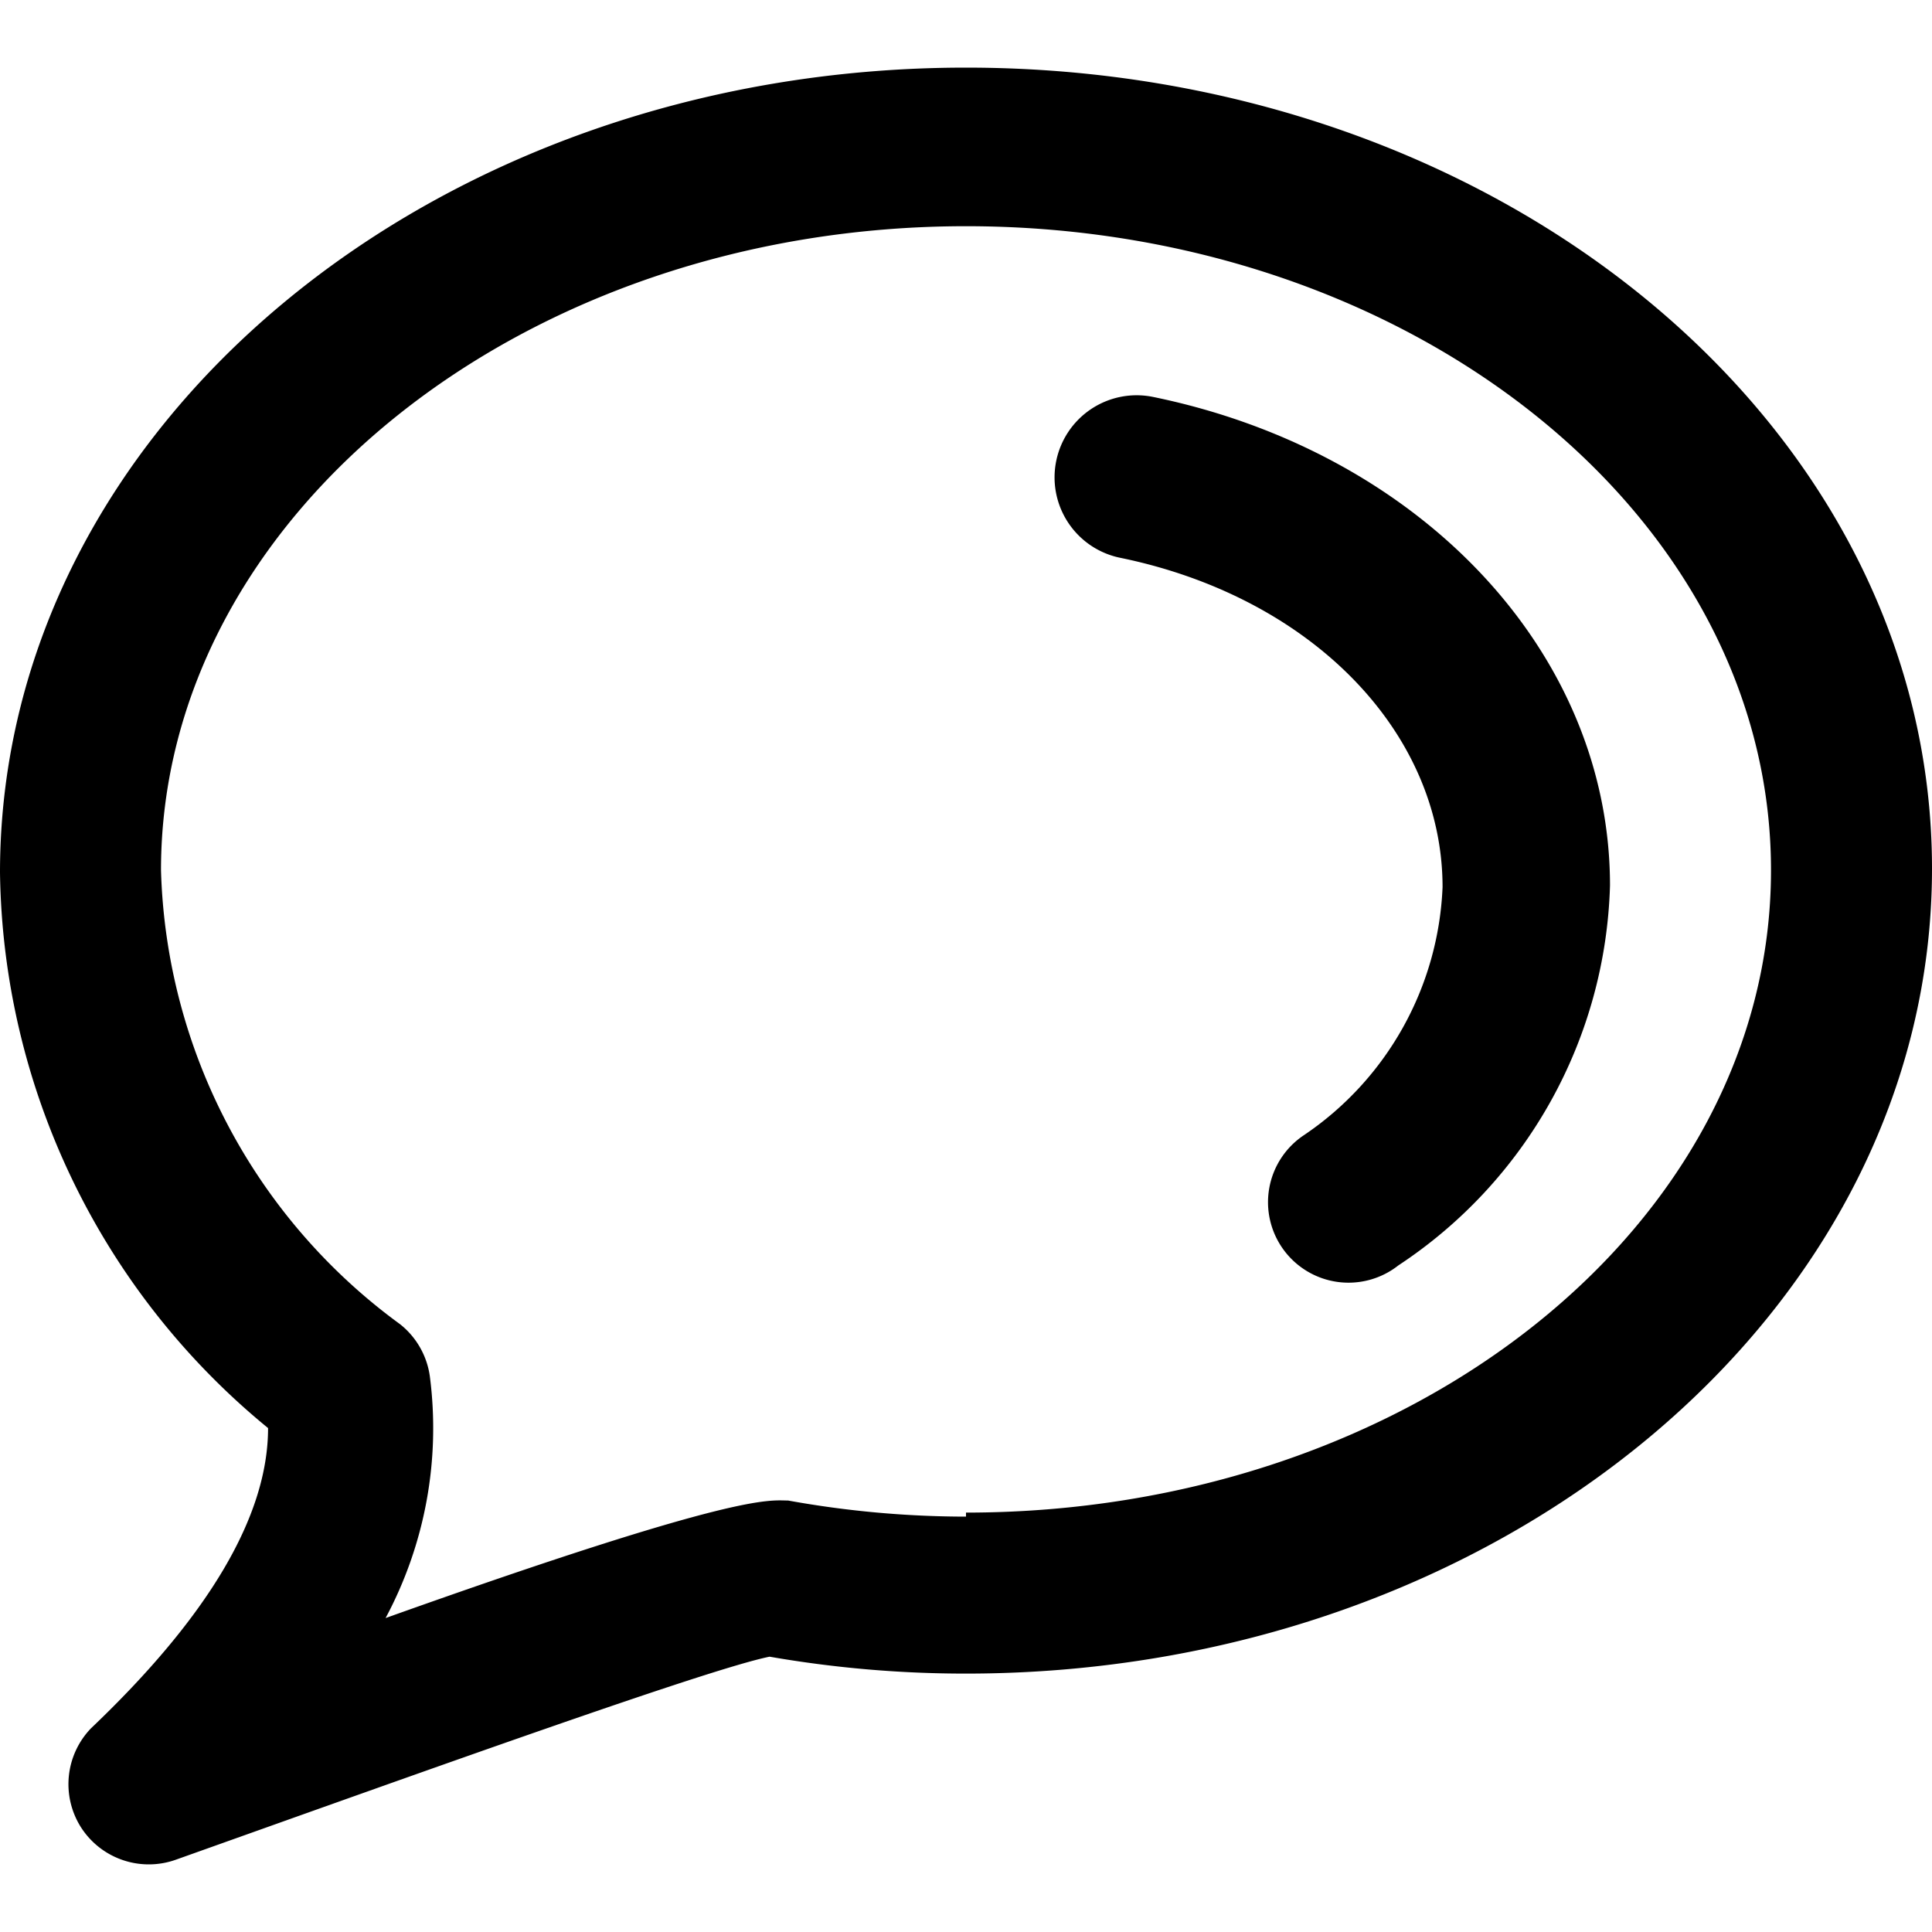
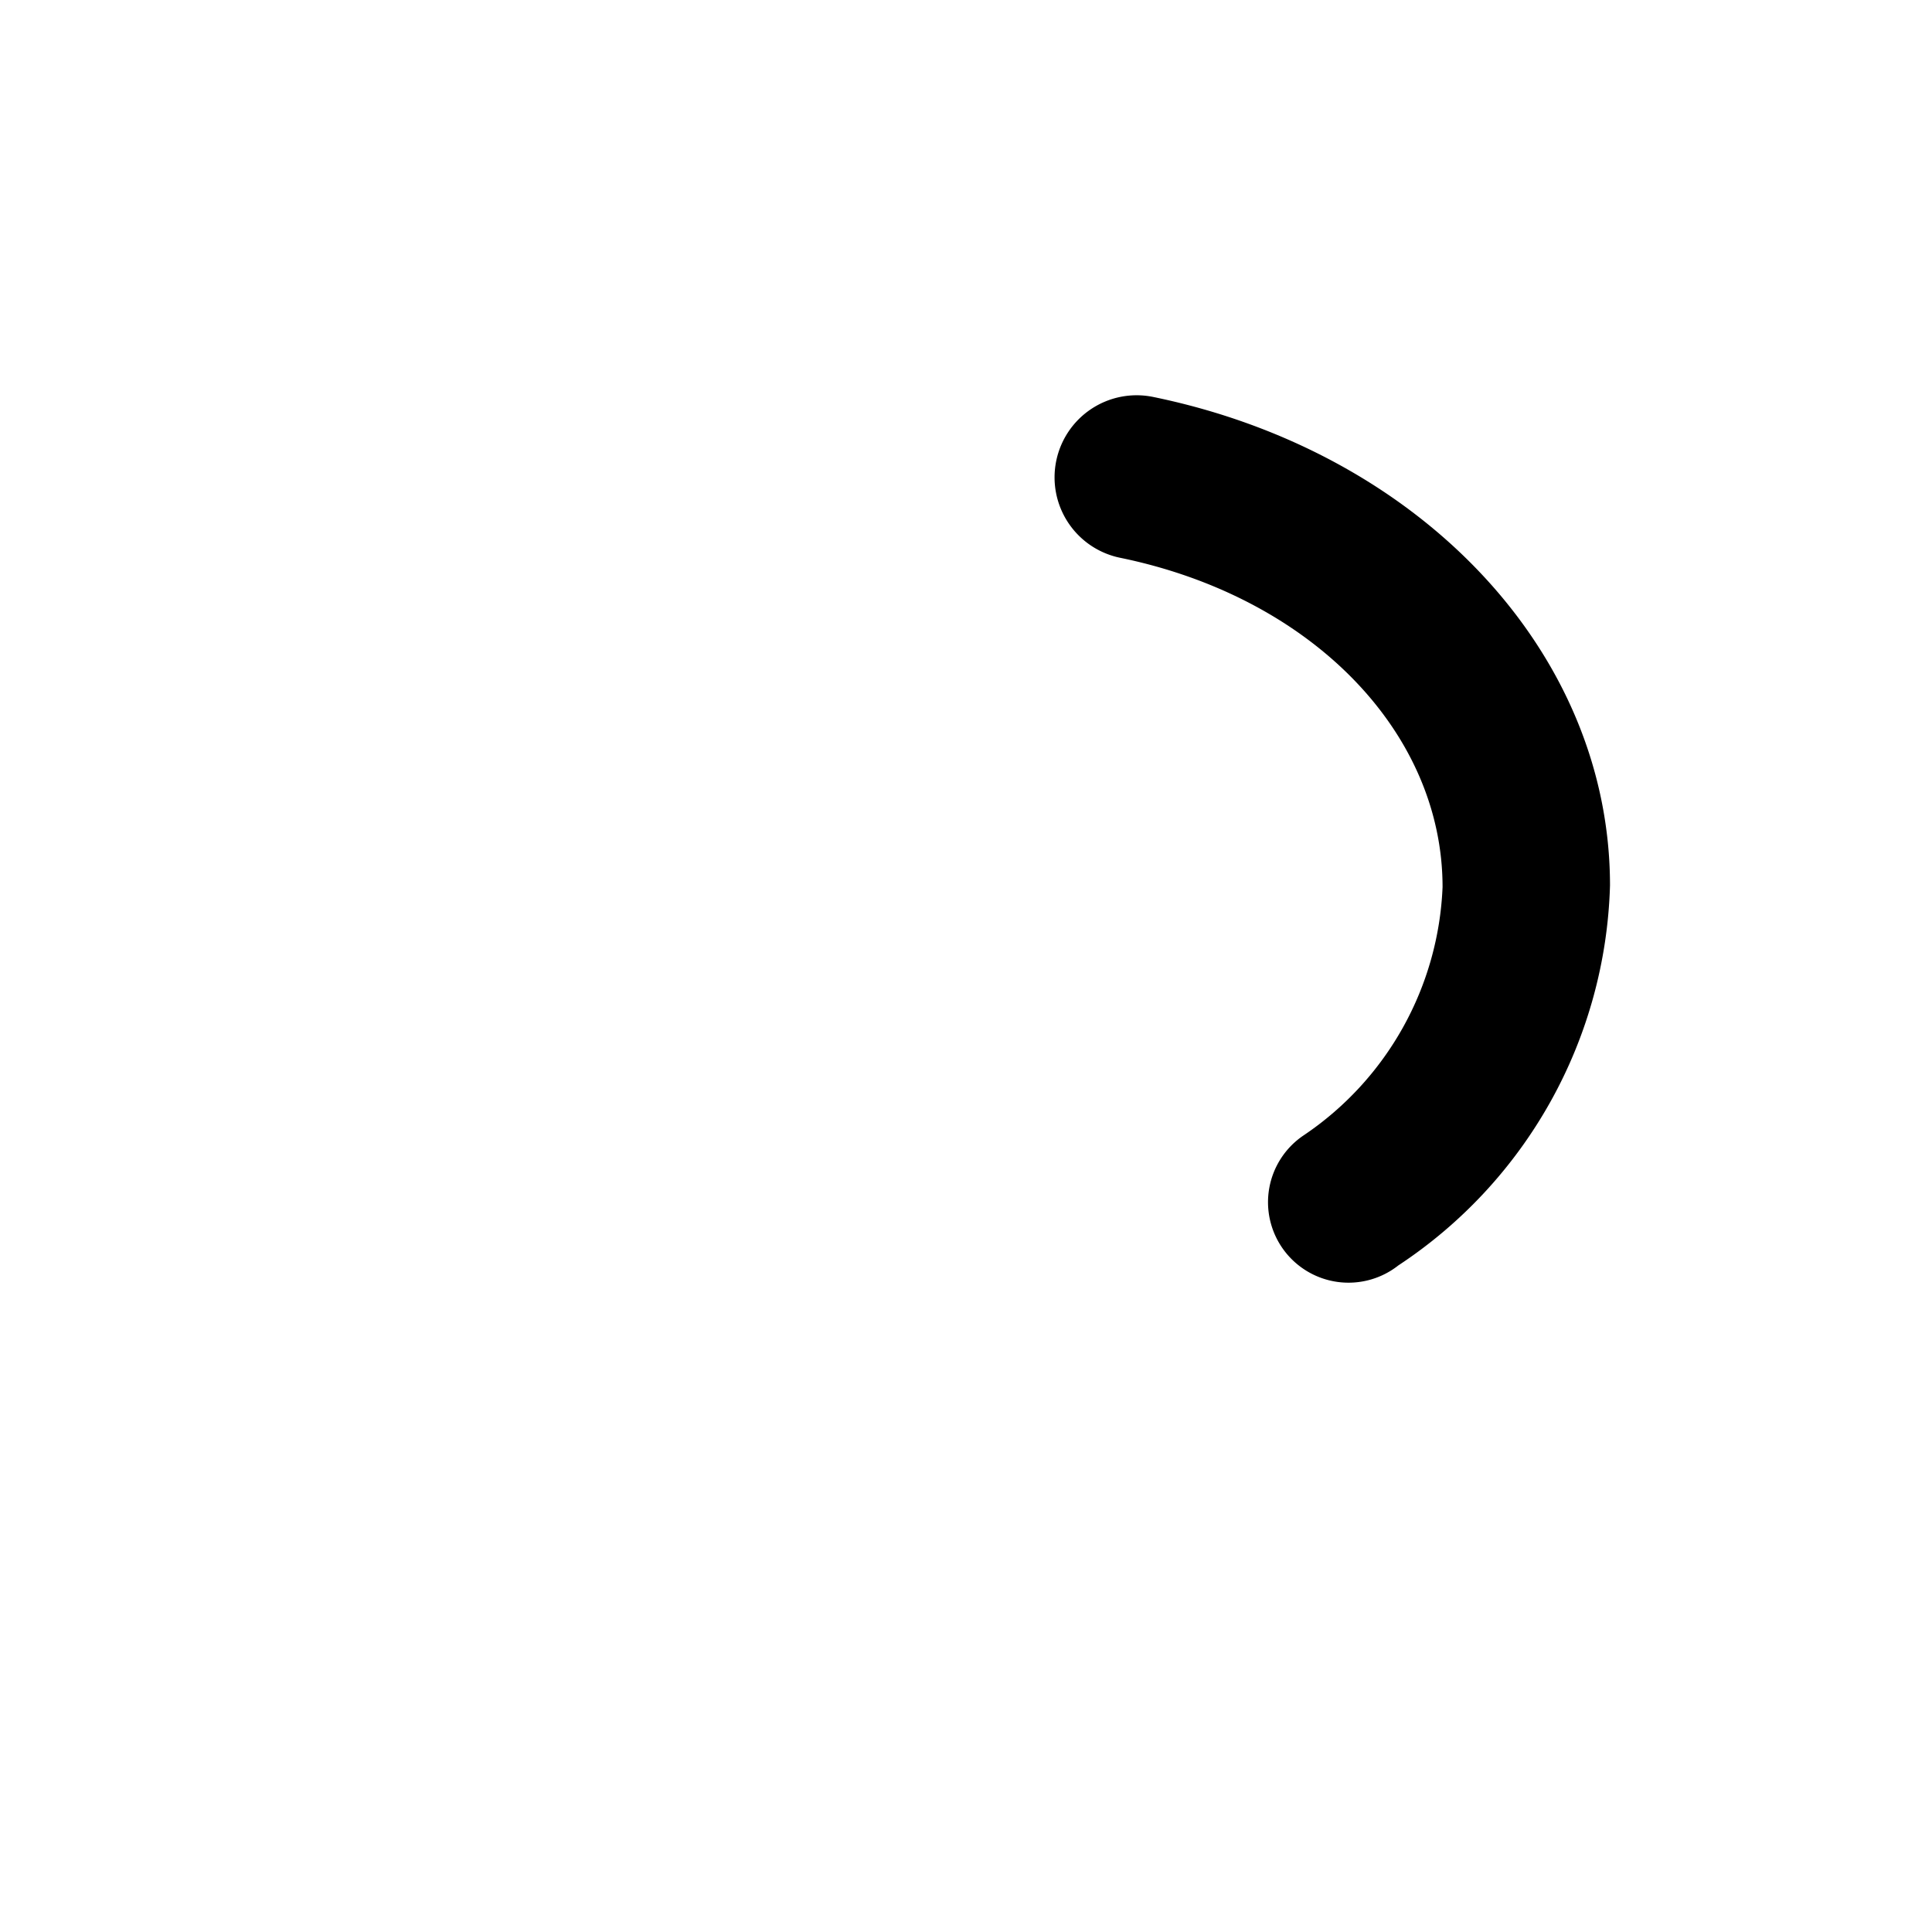
<svg xmlns="http://www.w3.org/2000/svg" viewBox="0 0 24 24">
  <g>
-     <path d="M12 0.84c-6.62 0 -12 4.47 -12 10a9.07 9.07 0 0 0 3.33 6.9c0 1.1 -0.75 2.35 -2.2 3.73A1 1 0 0 0 1 22.69a1 1 0 0 0 0.85 0.47 1 1 0 0 0 0.34 -0.06c3.09 -1.1 6.62 -2.37 7.37 -2.52a14.19 14.19 0 0 0 2.44 0.21c6.62 0 12 -4.48 12 -10S18.62 0.84 12 0.84Zm0 18a12.44 12.44 0 0 1 -2.21 -0.2c-0.24 0 -0.6 -0.11 -5 1.46a5 5 0 0 0 0.55 -3 1 1 0 0 0 -0.37 -0.65A7.23 7.23 0 0 1 2 10.81c0 -4.39 4.49 -8 10 -8s10 3.58 10 8 -4.49 7.98 -10 7.98Z" fill="#000000" stroke-width="1" />
    <path d="M14.32 4.93a1 1 0 0 0 -0.4 2c2.38 0.49 4 2.17 4 4.09a3.91 3.91 0 0 1 -1.72 3.08 1 1 0 1 0 1.17 1.62A5.85 5.85 0 0 0 20 11c0 -2.9 -2.36 -5.39 -5.68 -6.07Z" fill="#000000" stroke-width="1" />
  </g>
</svg>